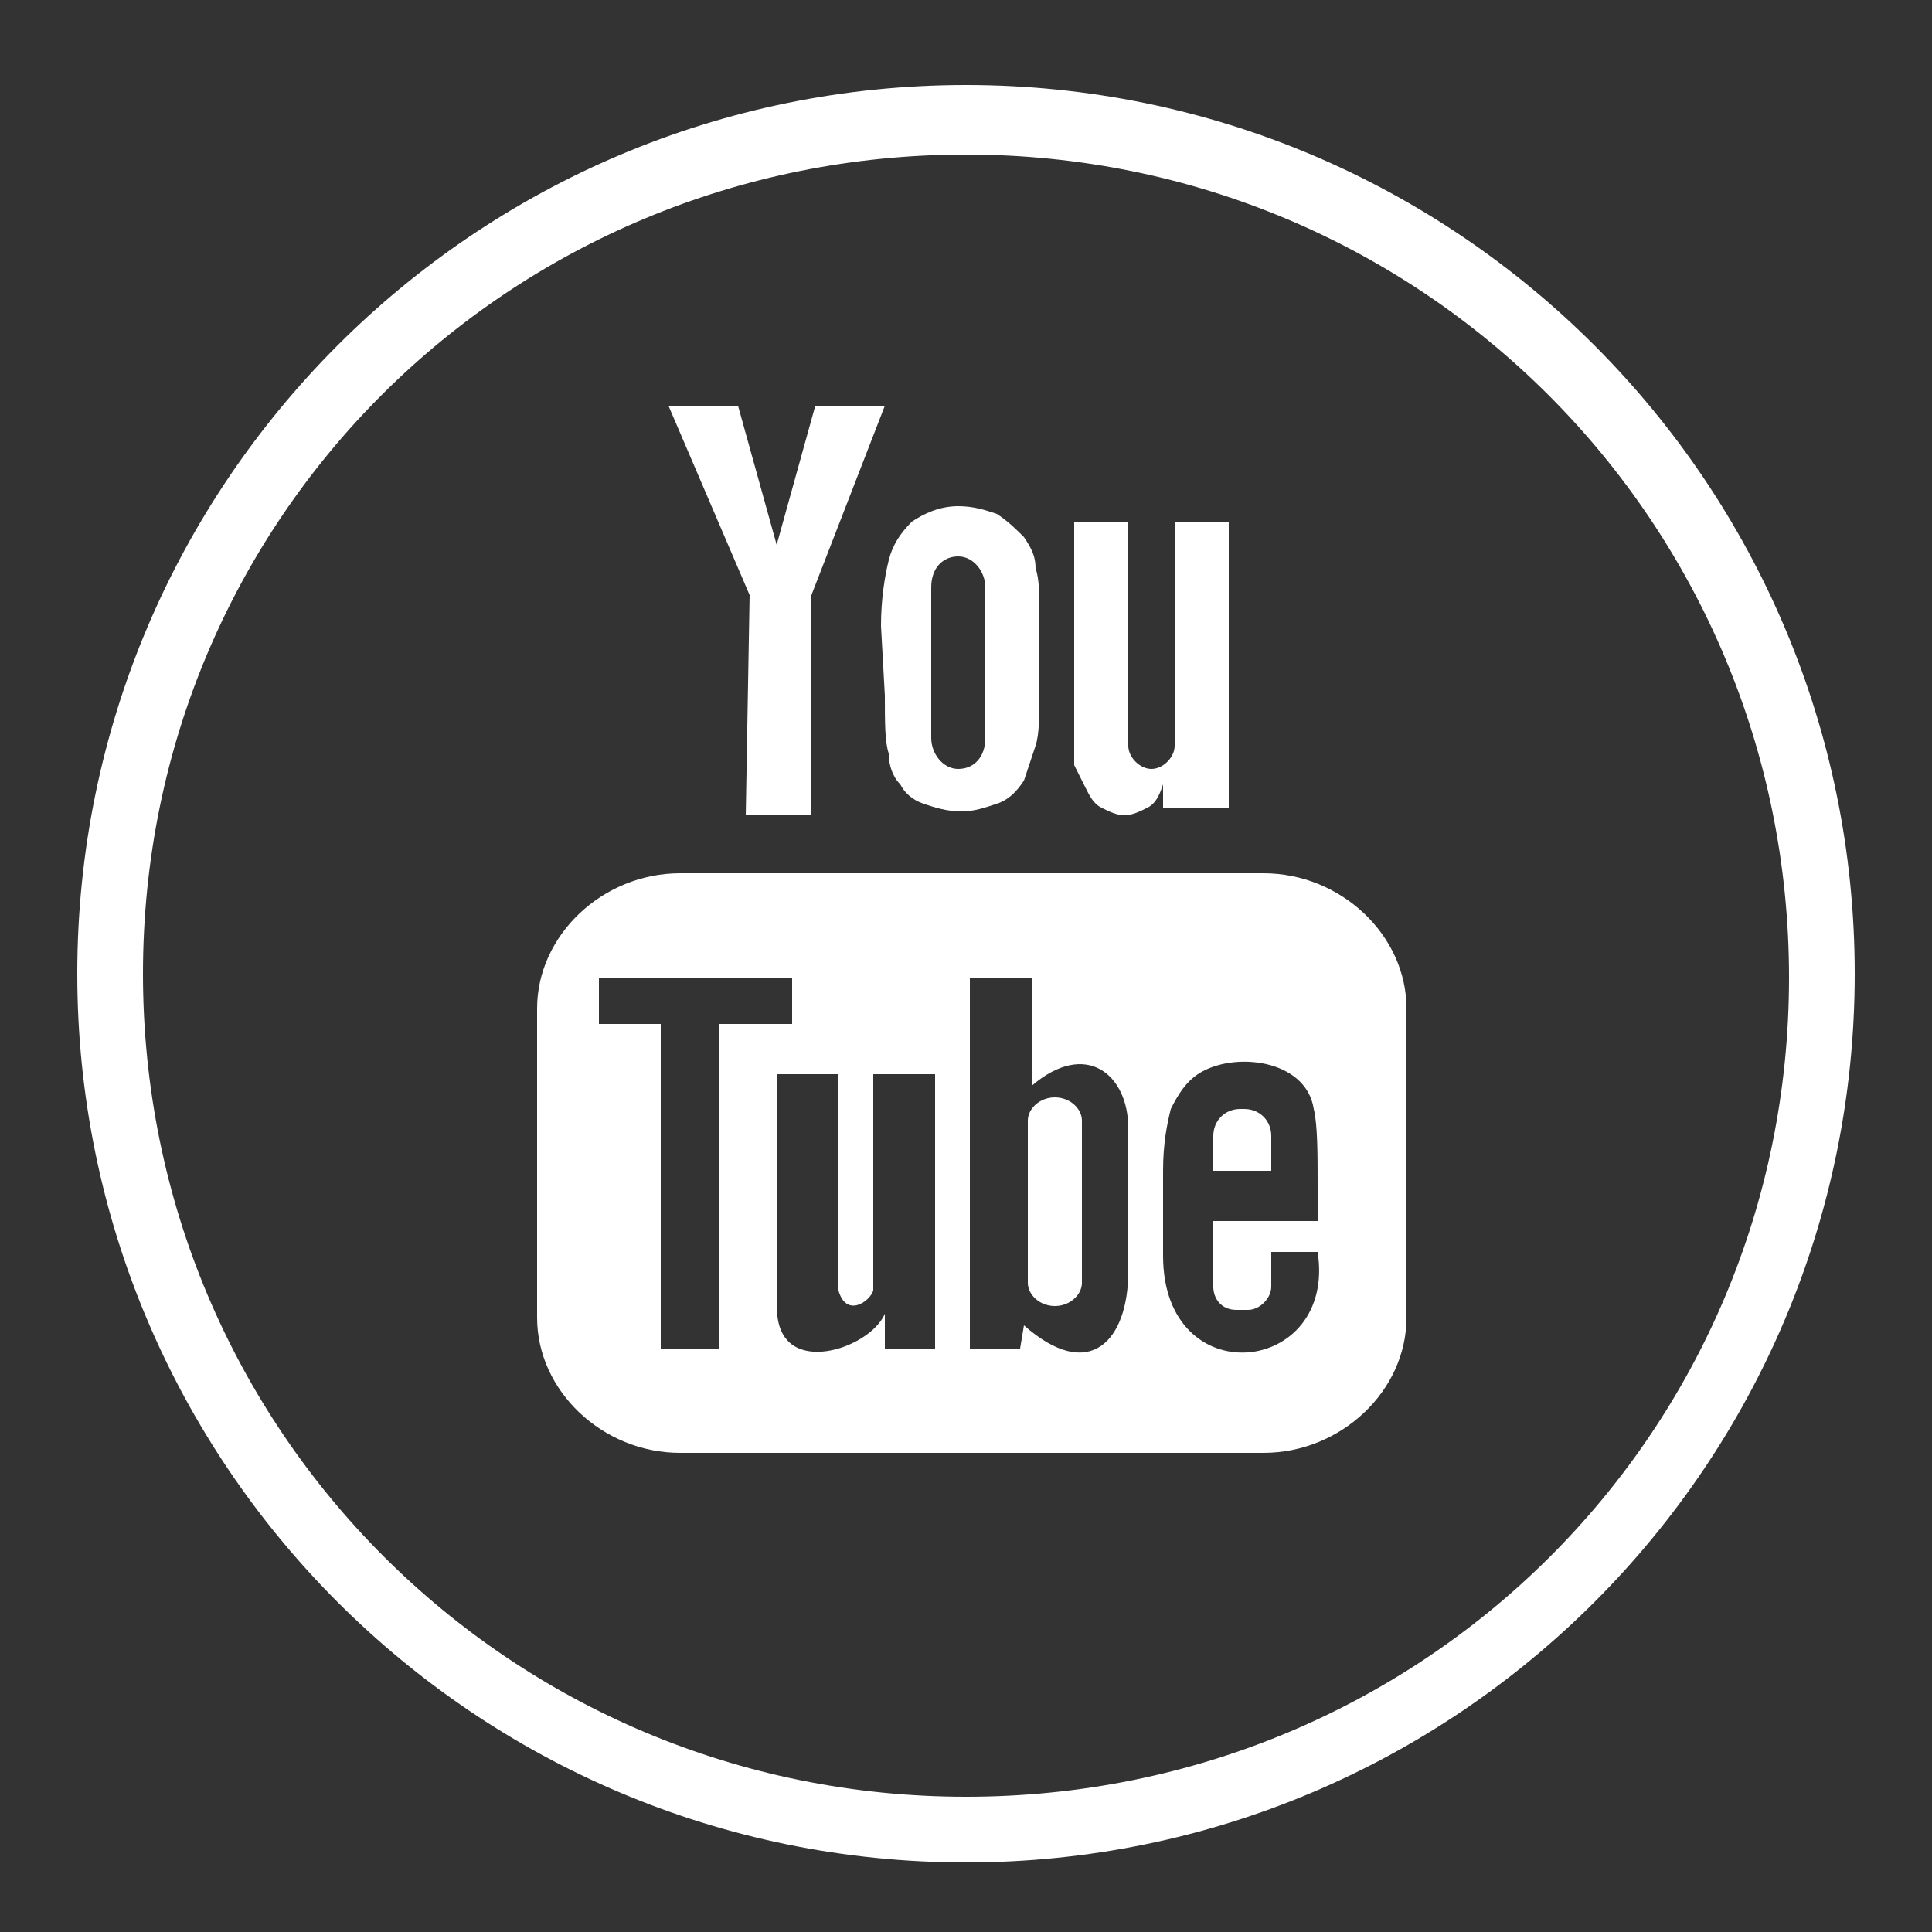
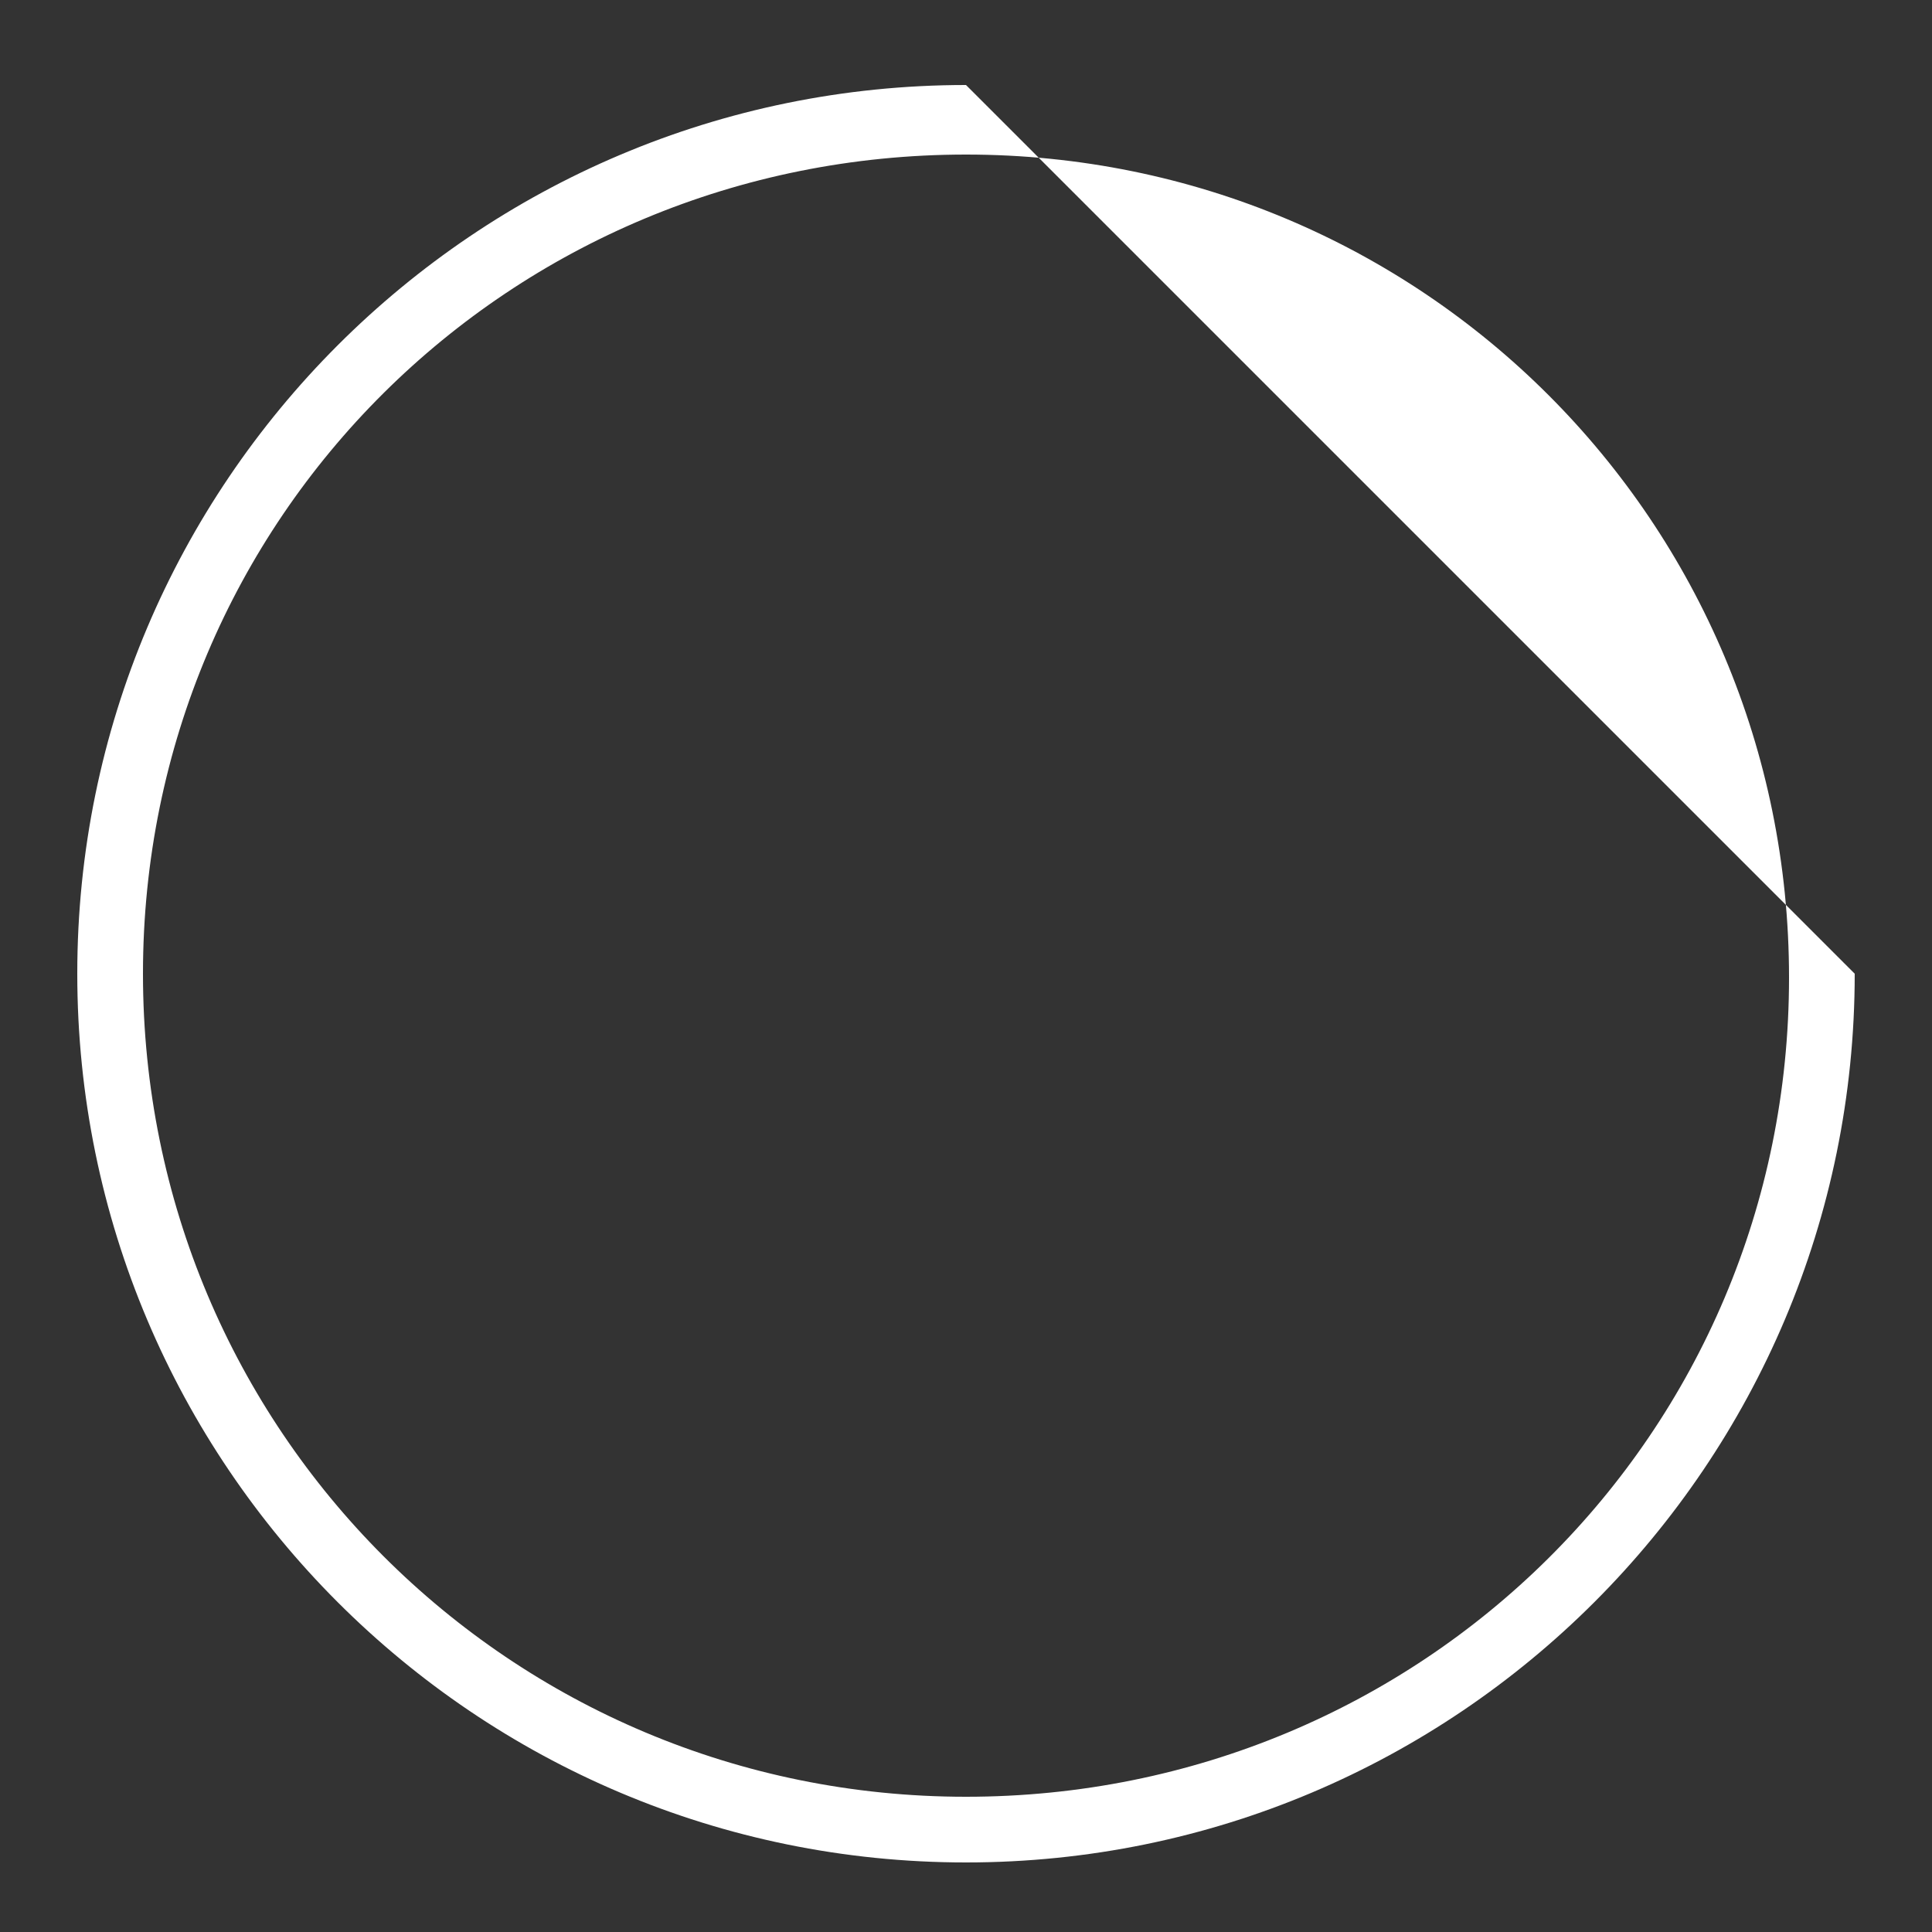
<svg xmlns="http://www.w3.org/2000/svg" version="1.1" id="Layer_1" x="0px" y="0px" viewBox="0 0 50 50" style="enable-background:new 0 0 50 50;" xml:space="preserve">
  <rect x="0" y="0" width="50" height="50" fill="#333333" stroke="none" />
  <style type="text/css">
	.st0{fill:#FFFFFF;}
</style>
-   <path class="st0" d="M25,2.2c-12.7,0-23,10.3-23,23s10.3,23,23,23s23-10.3,23-23S37.7,2.2,25,2.2z M25,46.5  C13.2,46.5,3.7,37,3.7,25.2S13.2,4,25,4s21.3,9.5,21.3,21.3S36.8,46.5,25,46.5z" />
+   <path class="st0" d="M25,2.2c-12.7,0-23,10.3-23,23s10.3,23,23,23s23-10.3,23-23z M25,46.5  C13.2,46.5,3.7,37,3.7,25.2S13.2,4,25,4s21.3,9.5,21.3,21.3S36.8,46.5,25,46.5z" />
  <g>
    <g>
-       <path id="YouTube" class="st0" d="M32.9,30.3h-1.5l0-0.9c0-0.4,0.3-0.7,0.7-0.7h0.1c0.4,0,0.7,0.3,0.7,0.7L32.9,30.3z M27.3,28.4    c-0.4,0-0.7,0.3-0.7,0.6v4.2c0,0.3,0.3,0.6,0.7,0.6c0.4,0,0.7-0.3,0.7-0.6V29C28,28.7,27.7,28.4,27.3,28.4z M36.4,26.1v8    c0,1.9-1.7,3.5-3.7,3.5H17.6c-2,0-3.7-1.6-3.7-3.5v-8c0-1.9,1.7-3.5,3.7-3.5h15.1C34.7,22.6,36.4,24.2,36.4,26.1z M18.6,34.9    l0-8.4l1.9,0v-1.2l-5,0v1.2l1.6,0v8.4H18.6z M24.2,27.8h-1.6v4.5c0,0.6,0,1,0,1.1c-0.1,0.3-0.7,0.7-0.9,0c0-0.1,0-0.5,0-1.1l0-4.5    h-1.6l0,4.4c0,0.7,0,1.2,0,1.4c0,0.4,0,0.9,0.4,1.2c0.7,0.5,2.1-0.1,2.4-0.8l0,0.9l1.3,0L24.2,27.8L24.2,27.8z M29.2,32.9l0-3.7    c0-1.4-1.1-2.3-2.5-1.1l0-2.8l-1.6,0l0,9.6l1.3,0l0.1-0.6C28.2,35.8,29.2,34.7,29.2,32.9z M34.1,32.4l-1.2,0c0,0,0,0.1,0,0.2v0.7    c0,0.3-0.3,0.6-0.6,0.6H32c-0.4,0-0.6-0.3-0.6-0.6v-0.1v-0.7v-0.9h2.7v-1c0-0.7,0-1.5-0.1-1.9c-0.2-1.3-2.1-1.5-3-0.9    c-0.3,0.2-0.5,0.5-0.7,0.9c-0.1,0.4-0.2,0.9-0.2,1.6v2.2C30.1,36.1,34.6,35.6,34.1,32.4z M28.1,20.4c0.1,0.2,0.2,0.4,0.4,0.5    c0.2,0.1,0.4,0.2,0.6,0.2c0.2,0,0.4-0.1,0.6-0.2c0.2-0.1,0.3-0.3,0.4-0.6l0,0.6h1.7v-7.4h-1.4v5.8c0,0.3-0.3,0.6-0.6,0.6    c-0.3,0-0.6-0.3-0.6-0.6v-5.8h-1.4v5c0,0.6,0,1.1,0,1.3C27.9,20,28,20.2,28.1,20.4z M22.8,16.2c0-0.7,0.1-1.3,0.2-1.7    c0.1-0.4,0.3-0.7,0.6-1c0.3-0.2,0.7-0.4,1.2-0.4c0.4,0,0.7,0.1,1,0.2c0.3,0.2,0.5,0.4,0.7,0.6c0.2,0.3,0.3,0.5,0.3,0.8    c0.1,0.3,0.1,0.7,0.1,1.2v1.9c0,0.7,0,1.2-0.1,1.5c-0.1,0.3-0.2,0.6-0.3,0.9c-0.2,0.3-0.4,0.5-0.7,0.6c-0.3,0.1-0.6,0.2-0.9,0.2    c-0.4,0-0.7-0.1-1-0.2c-0.3-0.1-0.5-0.3-0.6-0.5c-0.2-0.2-0.3-0.5-0.3-0.8c-0.1-0.3-0.1-0.8-0.1-1.5L22.8,16.2L22.8,16.2z     M24.1,19.1c0,0.4,0.3,0.8,0.7,0.8c0.4,0,0.7-0.3,0.7-0.8v-3.9c0-0.4-0.3-0.8-0.7-0.8c-0.4,0-0.7,0.3-0.7,0.8V19.1z M19.3,21.1H21    l0-5.7l1.9-4.9h-1.8l-1,3.6l-1-3.6h-1.8l2.1,4.9L19.3,21.1z" />
-     </g>
+       </g>
  </g>
</svg>